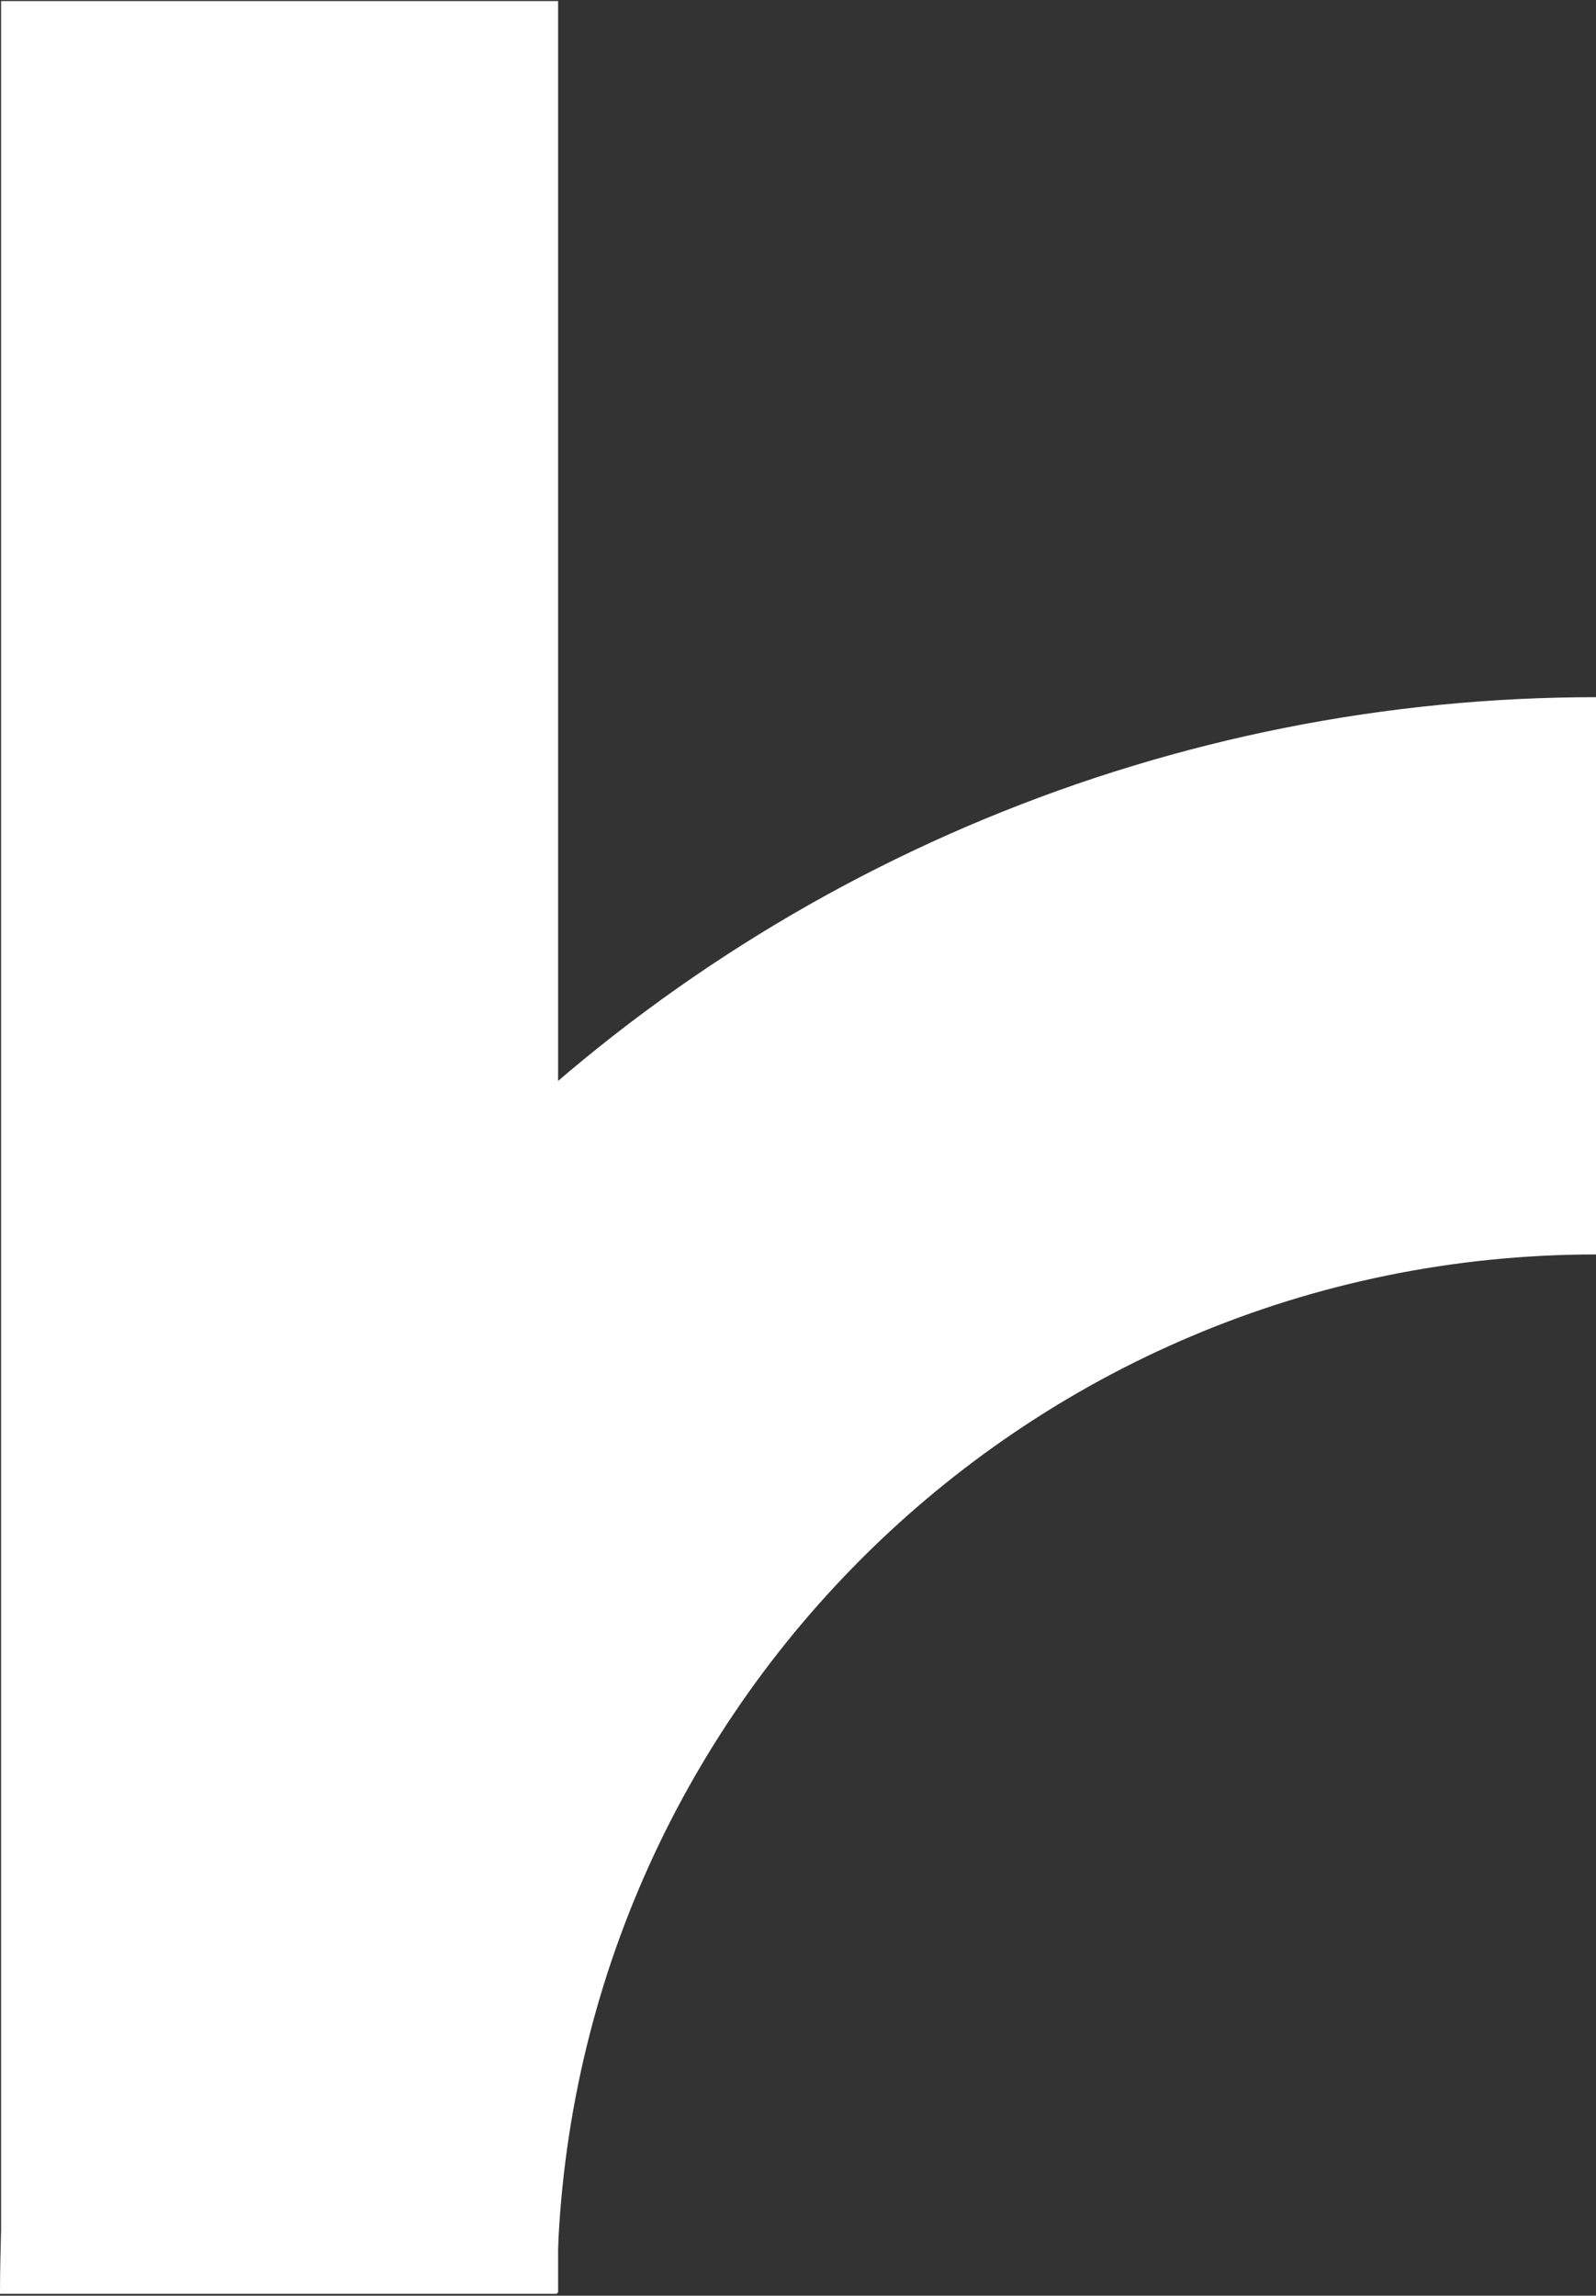
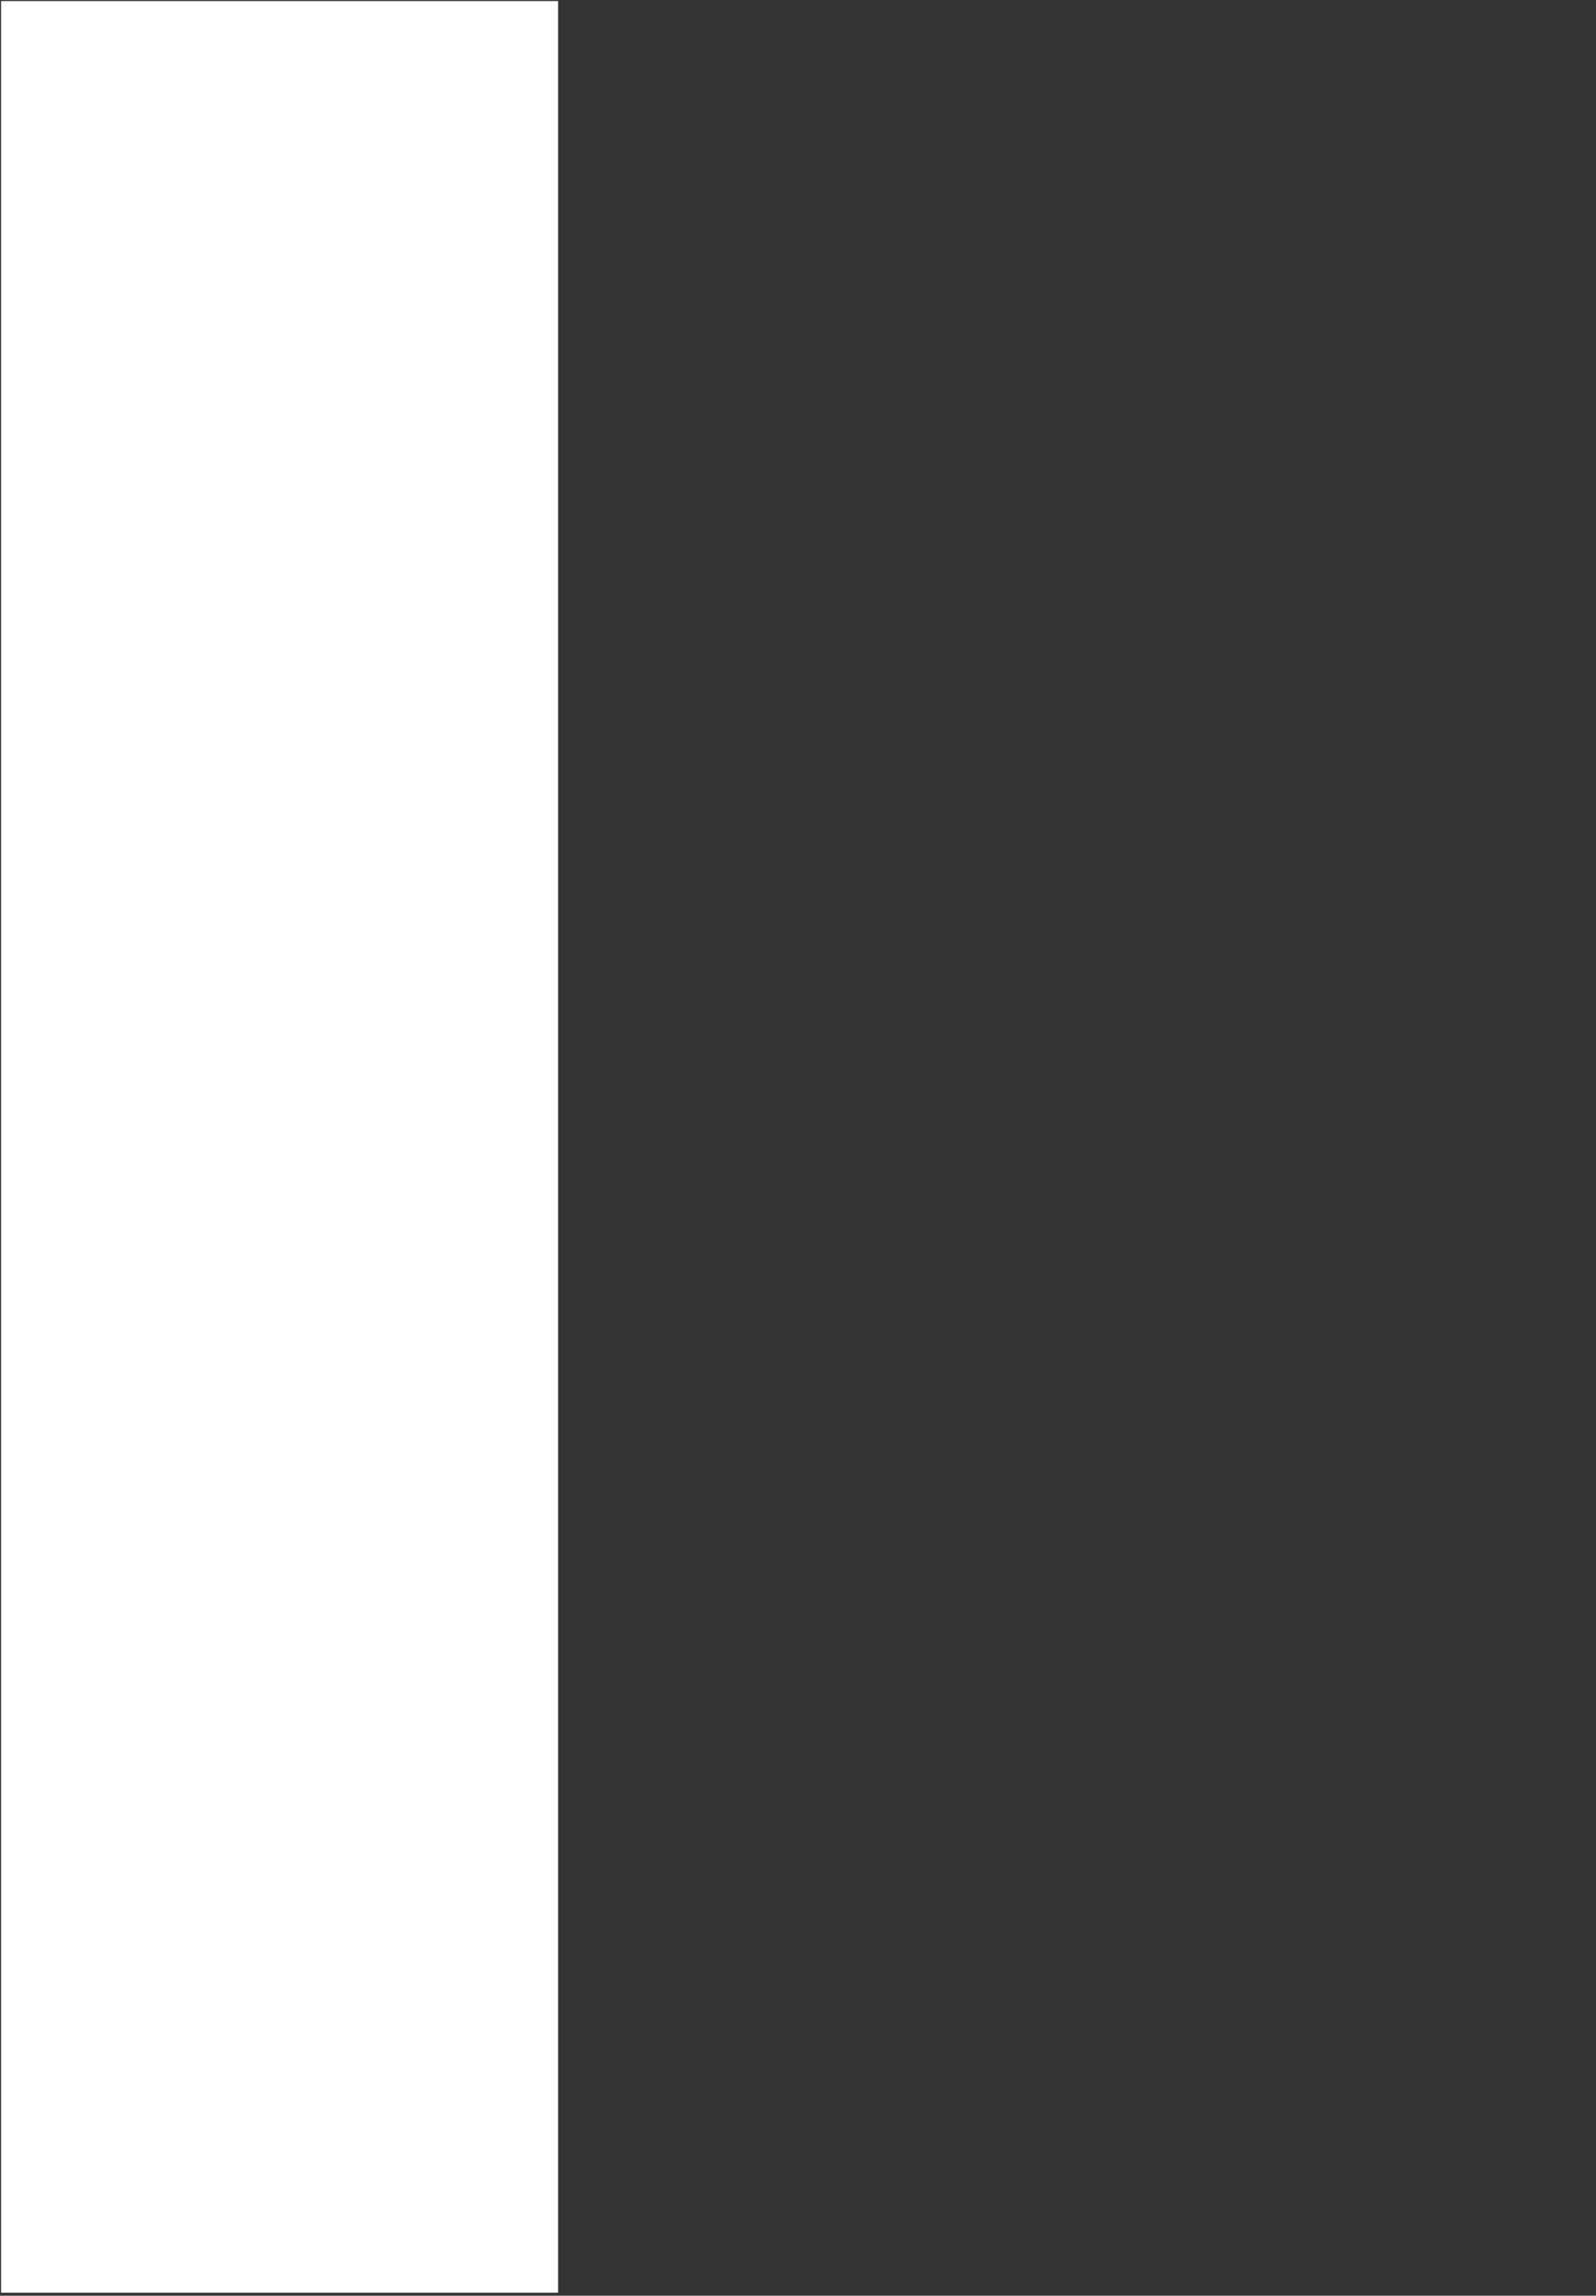
<svg xmlns="http://www.w3.org/2000/svg" width="402" height="578" viewBox="0 0 402 578" fill="none">
  <rect x="0" y="0" width="402" height="578" fill="#333333" stroke="none" />
  <rect x="0.271" y="577.254" width="576.988" height="140.306" transform="rotate(-90 0.271 577.254)" fill="white" />
-   <path fill-rule="evenodd" clip-rule="evenodd" d="M402 315.839L402 175.531C349.209 175.531 296.934 185.929 248.161 206.132C199.388 226.334 155.072 255.945 117.743 293.274C80.414 330.604 50.803 374.92 30.601 423.693C10.398 472.465 3.05176e-05 524.74 3.05176e-05 577.531L140.307 577.531C140.308 433.003 257.472 315.84 402 315.839Z" fill="white" />
</svg>